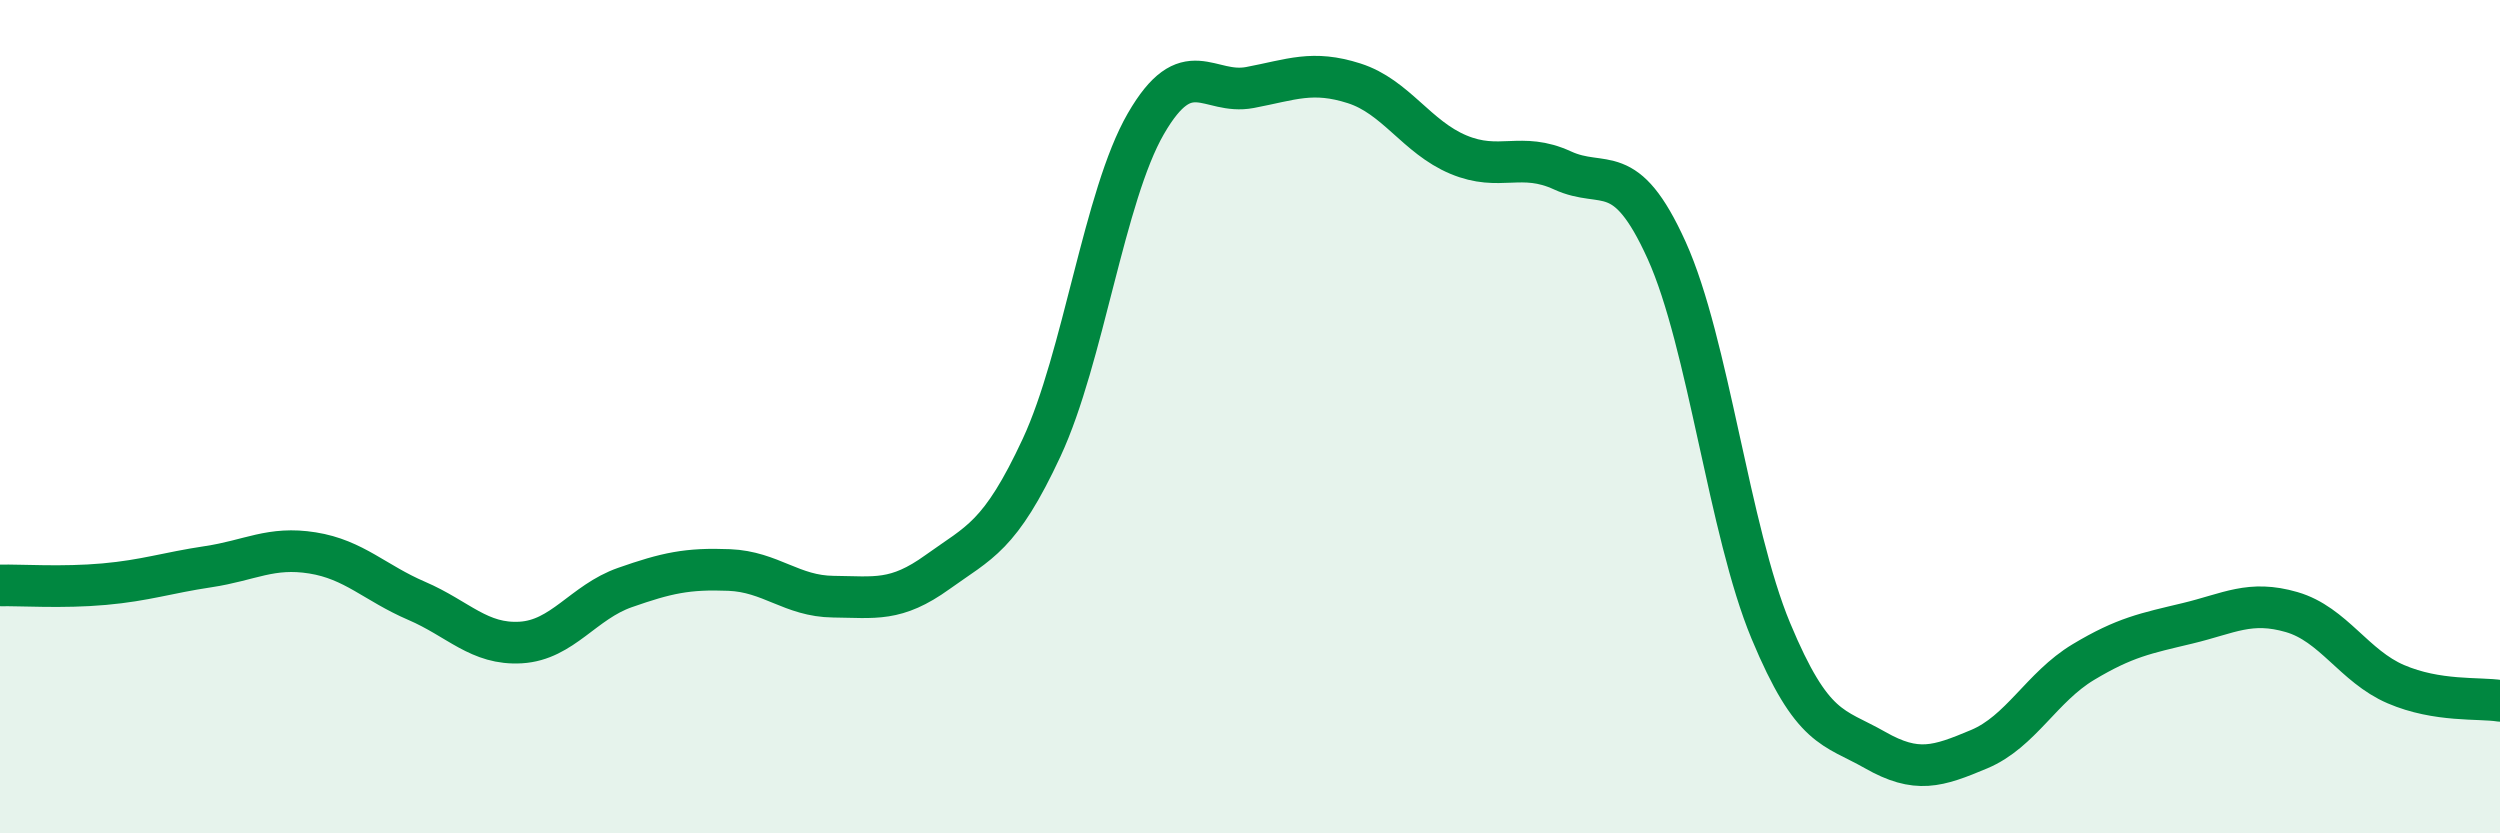
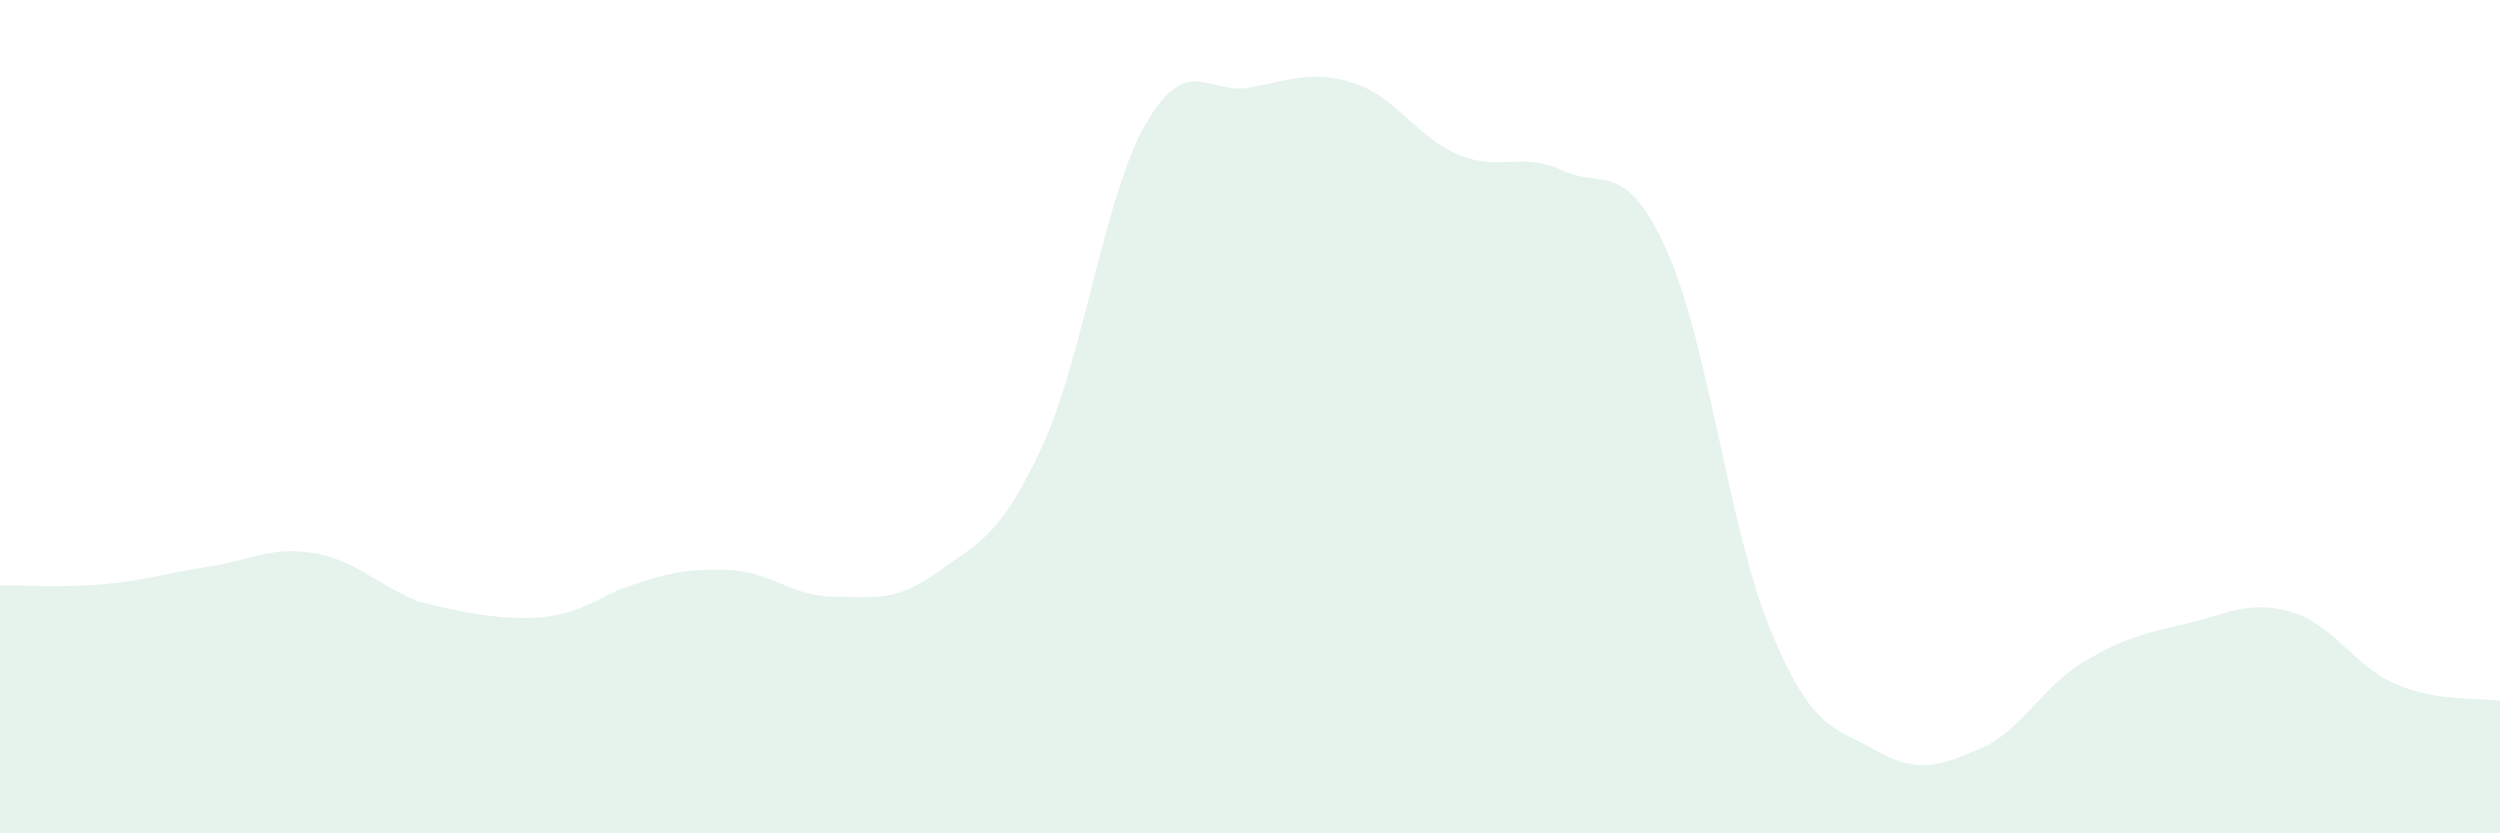
<svg xmlns="http://www.w3.org/2000/svg" width="60" height="20" viewBox="0 0 60 20">
-   <path d="M 0,14.05 C 0.5,14.04 1.5,14.11 2.5,14.02 C 3.5,13.93 4,13.75 5,13.6 C 6,13.45 6.5,13.11 7.5,13.27 C 8.5,13.43 9,13.99 10,14.42 C 11,14.85 11.5,15.48 12.5,15.42 C 13.5,15.36 14,14.45 15,14.1 C 16,13.75 16.5,13.64 17.5,13.68 C 18.5,13.72 19,14.31 20,14.32 C 21,14.33 21.5,14.45 22.5,13.73 C 23.5,13.01 24,12.89 25,10.74 C 26,8.59 26.5,4.7 27.5,2.97 C 28.5,1.24 29,2.29 30,2.1 C 31,1.91 31.5,1.68 32.5,2 C 33.5,2.32 34,3.29 35,3.71 C 36,4.13 36.5,3.63 37.5,4.09 C 38.5,4.55 39,3.8 40,6.01 C 41,8.22 41.5,12.74 42.5,15.14 C 43.5,17.54 44,17.43 45,18 C 46,18.57 46.5,18.4 47.5,17.98 C 48.5,17.56 49,16.49 50,15.89 C 51,15.29 51.5,15.2 52.5,14.96 C 53.5,14.72 54,14.4 55,14.69 C 56,14.98 56.5,15.99 57.5,16.42 C 58.5,16.85 59.5,16.74 60,16.82L60 20L0 20Z" fill="#008740" opacity="0.1" stroke-linecap="round" stroke-linejoin="round" />
-   <path d="M 0,14.05 C 0.5,14.04 1.5,14.11 2.5,14.02 C 3.5,13.93 4,13.75 5,13.6 C 6,13.45 6.5,13.11 7.5,13.27 C 8.5,13.43 9,13.99 10,14.42 C 11,14.85 11.5,15.48 12.5,15.42 C 13.5,15.36 14,14.45 15,14.1 C 16,13.75 16.5,13.64 17.5,13.68 C 18.5,13.72 19,14.31 20,14.32 C 21,14.33 21.5,14.45 22.5,13.73 C 23.5,13.01 24,12.89 25,10.74 C 26,8.59 26.5,4.7 27.5,2.97 C 28.5,1.24 29,2.29 30,2.1 C 31,1.91 31.5,1.68 32.5,2 C 33.5,2.32 34,3.29 35,3.71 C 36,4.13 36.5,3.63 37.5,4.09 C 38.5,4.55 39,3.8 40,6.01 C 41,8.22 41.5,12.74 42.5,15.14 C 43.5,17.54 44,17.43 45,18 C 46,18.57 46.5,18.4 47.5,17.98 C 48.5,17.56 49,16.49 50,15.89 C 51,15.29 51.5,15.2 52.5,14.96 C 53.5,14.72 54,14.4 55,14.69 C 56,14.98 56.5,15.99 57.5,16.42 C 58.5,16.85 59.5,16.74 60,16.82" stroke="#008740" stroke-width="1" fill="none" stroke-linecap="round" stroke-linejoin="round" />
+   <path d="M 0,14.05 C 0.5,14.04 1.5,14.11 2.5,14.02 C 3.5,13.93 4,13.75 5,13.6 C 6,13.45 6.5,13.11 7.5,13.27 C 8.5,13.43 9,13.99 10,14.42 C 13.5,15.36 14,14.45 15,14.1 C 16,13.75 16.5,13.64 17.5,13.68 C 18.5,13.72 19,14.31 20,14.32 C 21,14.33 21.5,14.45 22.5,13.73 C 23.5,13.01 24,12.89 25,10.74 C 26,8.59 26.5,4.7 27.5,2.97 C 28.5,1.24 29,2.29 30,2.1 C 31,1.91 31.5,1.68 32.5,2 C 33.5,2.32 34,3.29 35,3.71 C 36,4.13 36.5,3.63 37.5,4.09 C 38.5,4.55 39,3.8 40,6.01 C 41,8.22 41.5,12.74 42.5,15.14 C 43.5,17.54 44,17.43 45,18 C 46,18.57 46.5,18.4 47.5,17.98 C 48.5,17.56 49,16.49 50,15.89 C 51,15.29 51.5,15.2 52.5,14.96 C 53.5,14.72 54,14.4 55,14.69 C 56,14.98 56.5,15.99 57.5,16.42 C 58.5,16.85 59.5,16.74 60,16.82L60 20L0 20Z" fill="#008740" opacity="0.1" stroke-linecap="round" stroke-linejoin="round" />
</svg>